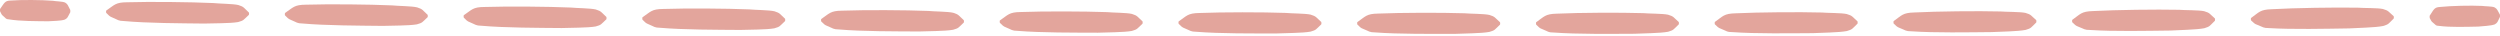
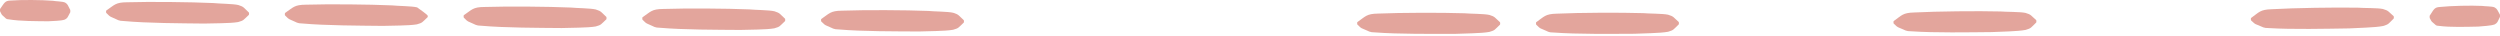
<svg xmlns="http://www.w3.org/2000/svg" width="892" height="13" viewBox="0 0 892 13" fill="none">
  <path d="M0.031 3.196C1.506 1.187 1.663 0.246 3.719 0.199C7.815 -0.1 14.767 -0.053 18.862 0.277C19.772 0.481 22.346 0.481 23.24 0.92C24.26 1.548 24.166 1.893 25.076 3.572C25.076 3.604 25.092 3.792 25.092 4.012C25.092 4.216 25.076 4.357 25.061 4.388C24.025 6.319 24.182 6.381 23.146 6.978C21.703 7.511 18.627 7.448 17.183 7.59C13.072 7.543 7.187 7.59 3.107 6.899C2.056 6.868 2.134 6.523 1.098 5.675C0.581 5.283 0.455 4.906 0.016 4.012C0.016 3.98 0 3.792 0 3.572C0 3.368 0.016 3.211 0.031 3.196Z" fill="#E3A59C" />
  <path d="M37.914 3.76C40.88 1.767 41.178 0.825 45.368 0.81C53.685 0.559 67.823 0.715 76.141 1.092C77.992 1.312 83.233 1.343 85.054 1.798C87.125 2.442 86.953 2.771 88.82 4.482C88.851 4.513 88.867 4.701 88.867 4.921C88.867 5.125 88.836 5.266 88.804 5.298C86.733 7.212 87.047 7.275 84.96 7.871C82.025 8.389 75.795 8.279 72.845 8.405C64.512 8.311 52.539 8.279 44.222 7.51C42.104 7.463 42.229 7.118 40.111 6.255C39.059 5.863 38.793 5.47 37.883 4.576C37.851 4.544 37.835 4.356 37.835 4.136C37.835 3.932 37.867 3.775 37.898 3.76H37.914Z" fill="#E3A59C" />
-   <path d="M101.686 4.638C104.652 2.645 104.95 1.704 109.14 1.673C117.457 1.421 131.596 1.547 139.913 1.924C141.765 2.143 147.006 2.159 148.826 2.63C150.898 3.273 150.725 3.603 152.592 5.297C152.624 5.329 152.639 5.517 152.639 5.737C152.639 5.941 152.608 6.082 152.592 6.113C150.537 8.028 150.85 8.091 148.748 8.687C145.813 9.205 139.583 9.111 136.633 9.236C128.301 9.142 116.327 9.126 108.01 8.389C105.892 8.342 106.017 8.012 103.899 7.149C102.848 6.757 102.581 6.38 101.671 5.47C101.639 5.439 101.624 5.25 101.624 5.031C101.624 4.827 101.655 4.67 101.686 4.654V4.638Z" fill="#E3A59C" />
+   <path d="M101.686 4.638C104.652 2.645 104.95 1.704 109.14 1.673C117.457 1.421 131.596 1.547 139.913 1.924C141.765 2.143 147.006 2.159 148.826 2.63C152.624 5.329 152.639 5.517 152.639 5.737C152.639 5.941 152.608 6.082 152.592 6.113C150.537 8.028 150.85 8.091 148.748 8.687C145.813 9.205 139.583 9.111 136.633 9.236C128.301 9.142 116.327 9.126 108.01 8.389C105.892 8.342 106.017 8.012 103.899 7.149C102.848 6.757 102.581 6.38 101.671 5.47C101.639 5.439 101.624 5.25 101.624 5.031C101.624 4.827 101.655 4.67 101.686 4.654V4.638Z" fill="#E3A59C" />
  <path d="M165.444 5.455C168.41 3.462 168.693 2.505 172.898 2.489C181.215 2.222 195.354 2.332 203.671 2.693C205.523 2.897 210.764 2.928 212.584 3.384C214.656 4.027 214.483 4.356 216.366 6.051C216.398 6.083 216.413 6.271 216.413 6.491C216.413 6.695 216.382 6.836 216.366 6.867C214.31 8.782 214.624 8.86 212.537 9.441C209.603 9.959 203.373 9.88 200.423 10.006C192.09 9.927 180.117 9.927 171.8 9.19C169.681 9.143 169.807 8.813 167.688 7.95C166.637 7.558 166.37 7.181 165.46 6.271C165.429 6.24 165.413 6.051 165.413 5.832C165.413 5.628 165.444 5.471 165.46 5.455H165.444Z" fill="#E3A59C" />
  <path d="M229.216 6.179C232.182 4.186 232.464 3.229 236.654 3.198C244.971 2.915 259.11 3.009 267.427 3.354C269.279 3.558 274.52 3.574 276.34 4.029C278.412 4.673 278.239 5.002 280.122 6.697C280.153 6.728 280.169 6.917 280.169 7.136C280.169 7.34 280.138 7.482 280.122 7.513C278.066 9.427 278.38 9.506 276.293 10.102C273.359 10.636 267.129 10.557 264.179 10.683C255.83 10.62 243.873 10.636 235.556 9.914C233.437 9.882 233.563 9.537 231.444 8.674C230.393 8.282 230.126 7.905 229.216 7.011C229.185 6.979 229.169 6.791 229.169 6.571C229.169 6.367 229.2 6.21 229.216 6.195V6.179Z" fill="#E3A59C" />
  <path d="M292.992 6.806C295.958 4.797 296.24 3.855 300.43 3.808C308.747 3.51 322.886 3.573 331.203 3.903C333.054 4.107 338.296 4.107 340.116 4.562C342.187 5.189 342.015 5.535 343.898 7.214C343.929 7.245 343.945 7.433 343.945 7.653C343.945 7.857 343.914 7.998 343.898 8.03C341.842 9.96 342.156 10.023 340.069 10.619C337.134 11.152 330.905 11.09 327.954 11.231C319.606 11.184 307.649 11.231 299.332 10.509C297.213 10.478 297.339 10.132 295.22 9.285C294.169 8.893 293.902 8.516 292.992 7.622C292.961 7.59 292.945 7.402 292.945 7.182C292.945 6.978 292.976 6.821 292.992 6.806Z" fill="#E3A59C" />
-   <path d="M356.752 7.306C359.702 5.298 359.984 4.341 364.174 4.293C372.491 3.98 386.63 4.027 394.947 4.325C396.799 4.529 402.04 4.513 403.86 4.968C405.932 5.596 405.759 5.941 407.658 7.62C407.689 7.652 407.705 7.84 407.705 8.06C407.705 8.264 407.673 8.405 407.658 8.436C405.602 10.366 405.916 10.429 403.844 11.041C400.91 11.575 394.68 11.528 391.73 11.669C383.382 11.637 371.424 11.7 363.091 11.01C360.973 10.978 361.083 10.633 358.98 9.786C357.929 9.393 357.662 9.017 356.736 8.122C356.705 8.091 356.689 7.903 356.689 7.683C356.689 7.479 356.72 7.322 356.736 7.306H356.752Z" fill="#E3A59C" />
-   <path d="M420.52 7.668C423.47 5.643 423.753 4.702 427.943 4.639C436.26 4.309 450.398 4.309 458.715 4.608C460.567 4.812 465.808 4.78 467.644 5.22C469.716 5.847 469.559 6.177 471.442 7.856C471.473 7.887 471.489 8.076 471.489 8.295C471.489 8.499 471.458 8.641 471.442 8.672C469.402 10.602 469.716 10.665 467.629 11.277C464.694 11.826 458.464 11.779 455.514 11.936C447.166 11.936 435.208 12.014 426.876 11.34C424.757 11.308 424.867 10.979 422.764 10.131C421.697 9.739 421.43 9.362 420.52 8.468C420.489 8.437 420.473 8.248 420.473 8.029C420.473 7.825 420.505 7.668 420.52 7.652V7.668Z" fill="#E3A59C" />
  <path d="M484.297 7.889C487.247 5.865 487.514 4.907 491.719 4.845C500.036 4.499 514.175 4.468 522.492 4.735C524.343 4.923 529.585 4.892 531.421 5.331C533.508 5.959 533.335 6.288 535.218 7.952C535.25 7.983 535.265 8.171 535.265 8.391C535.265 8.595 535.234 8.736 535.218 8.768C533.178 10.713 533.492 10.776 531.405 11.388C528.471 11.938 522.241 11.922 519.291 12.079C510.942 12.079 498.985 12.204 490.652 11.561C488.534 11.545 488.643 11.2 486.525 10.368C485.458 9.992 485.191 9.615 484.281 8.721C484.25 8.689 484.234 8.501 484.234 8.281C484.234 8.077 484.265 7.92 484.281 7.905L484.297 7.889Z" fill="#E3A59C" />
  <path d="M548.072 7.951C551.022 5.911 551.289 4.969 555.479 4.875C563.796 4.498 577.934 4.436 586.251 4.687C588.103 4.875 593.344 4.828 595.18 5.252C597.267 5.864 597.095 6.209 598.994 7.872C599.025 7.904 599.041 8.092 599.041 8.312C599.041 8.516 599.025 8.657 598.994 8.688C596.954 10.634 597.267 10.697 595.196 11.325C592.262 11.889 586.047 11.874 583.097 12.046C574.749 12.078 562.791 12.235 554.459 11.607C552.34 11.607 552.45 11.246 550.332 10.414C549.265 10.038 548.998 9.661 548.088 8.767C548.056 8.735 548.041 8.547 548.041 8.327C548.041 8.123 548.056 7.966 548.088 7.951H548.072Z" fill="#E3A59C" />
-   <path d="M611.842 7.84C614.776 5.8 615.043 4.843 619.249 4.749C627.566 4.357 641.705 4.247 650.022 4.466C651.873 4.655 657.114 4.576 658.95 5.016C661.038 5.628 660.865 5.957 662.764 7.621C662.795 7.652 662.811 7.84 662.811 8.06C662.811 8.264 662.795 8.405 662.764 8.437C660.739 10.382 661.053 10.445 658.966 11.073C656.032 11.638 649.817 11.653 646.867 11.826C638.519 11.873 626.561 12.062 618.229 11.465C616.11 11.465 616.22 11.12 614.102 10.288C613.035 9.912 612.768 9.535 611.842 8.656C611.811 8.625 611.795 8.437 611.795 8.217C611.795 8.013 611.811 7.856 611.842 7.84Z" fill="#E3A59C" />
  <path d="M675.617 7.558C678.552 5.503 678.819 4.561 683.008 4.451C691.325 4.028 705.464 3.886 713.781 4.09C715.633 4.263 720.874 4.185 722.71 4.608C724.797 5.205 724.624 5.55 726.539 7.197C726.57 7.229 726.586 7.417 726.586 7.637C726.586 7.841 726.57 7.982 726.539 8.013C724.515 9.975 724.829 10.038 722.757 10.665C719.823 11.246 713.608 11.277 710.658 11.45C702.31 11.529 690.352 11.748 682.02 11.168C679.901 11.168 680.011 10.822 677.893 10.006C676.826 9.63 676.559 9.253 675.633 8.374C675.602 8.343 675.586 8.155 675.586 7.935C675.586 7.731 675.602 7.574 675.633 7.558H675.617Z" fill="#E3A59C" />
-   <path d="M739.377 7.088C742.296 5.032 742.563 4.075 746.753 3.95C755.054 3.51 769.193 3.322 777.525 3.494C779.377 3.667 784.618 3.573 786.454 3.997C788.541 4.593 788.369 4.938 790.283 6.586C790.315 6.617 790.33 6.806 790.33 7.025C790.33 7.229 790.315 7.37 790.283 7.402C788.259 9.363 788.573 9.426 786.501 10.07C783.583 10.65 777.353 10.697 774.403 10.901C766.07 10.995 754.097 11.262 745.764 10.697C743.646 10.697 743.755 10.352 741.621 9.552C740.554 9.175 740.287 8.799 739.362 7.92C739.33 7.888 739.314 7.7 739.314 7.48C739.314 7.276 739.33 7.119 739.362 7.104L739.377 7.088Z" fill="#E3A59C" />
  <path d="M803.148 6.445C806.067 4.374 806.334 3.416 810.524 3.291C818.825 2.82 832.964 2.6 841.296 2.742C843.148 2.914 848.389 2.789 850.225 3.212C852.312 3.809 852.155 4.138 854.07 5.786C854.101 5.817 854.133 6.006 854.133 6.225C854.133 6.429 854.117 6.571 854.085 6.602C852.077 8.564 852.391 8.626 850.319 9.27C847.401 9.866 841.171 9.929 838.221 10.133C829.888 10.258 817.915 10.541 809.582 10.023C807.464 10.023 807.573 9.693 805.439 8.877C804.372 8.517 804.105 8.14 803.164 7.261C803.132 7.23 803.101 7.041 803.101 6.822C803.101 6.618 803.117 6.461 803.148 6.445Z" fill="#E3A59C" />
  <path d="M866.924 5.596C868.336 3.54 868.461 2.599 870.517 2.489C874.597 2.065 881.564 1.908 885.66 2.112C886.57 2.285 889.16 2.207 890.054 2.63C891.09 3.227 891.011 3.572 891.969 5.22C891.969 5.251 892 5.439 892 5.659C892 5.863 892 6.004 891.984 6.036C891.011 7.997 891.168 8.06 890.148 8.688C888.72 9.268 885.644 9.3 884.201 9.488C880.089 9.566 874.205 9.786 870.093 9.221C869.042 9.221 869.105 8.876 868.053 8.06C867.52 7.683 867.394 7.307 866.924 6.428C866.924 6.396 866.892 6.208 866.892 5.988C866.892 5.784 866.892 5.628 866.908 5.612L866.924 5.596Z" fill="#E3A59C" />
</svg>